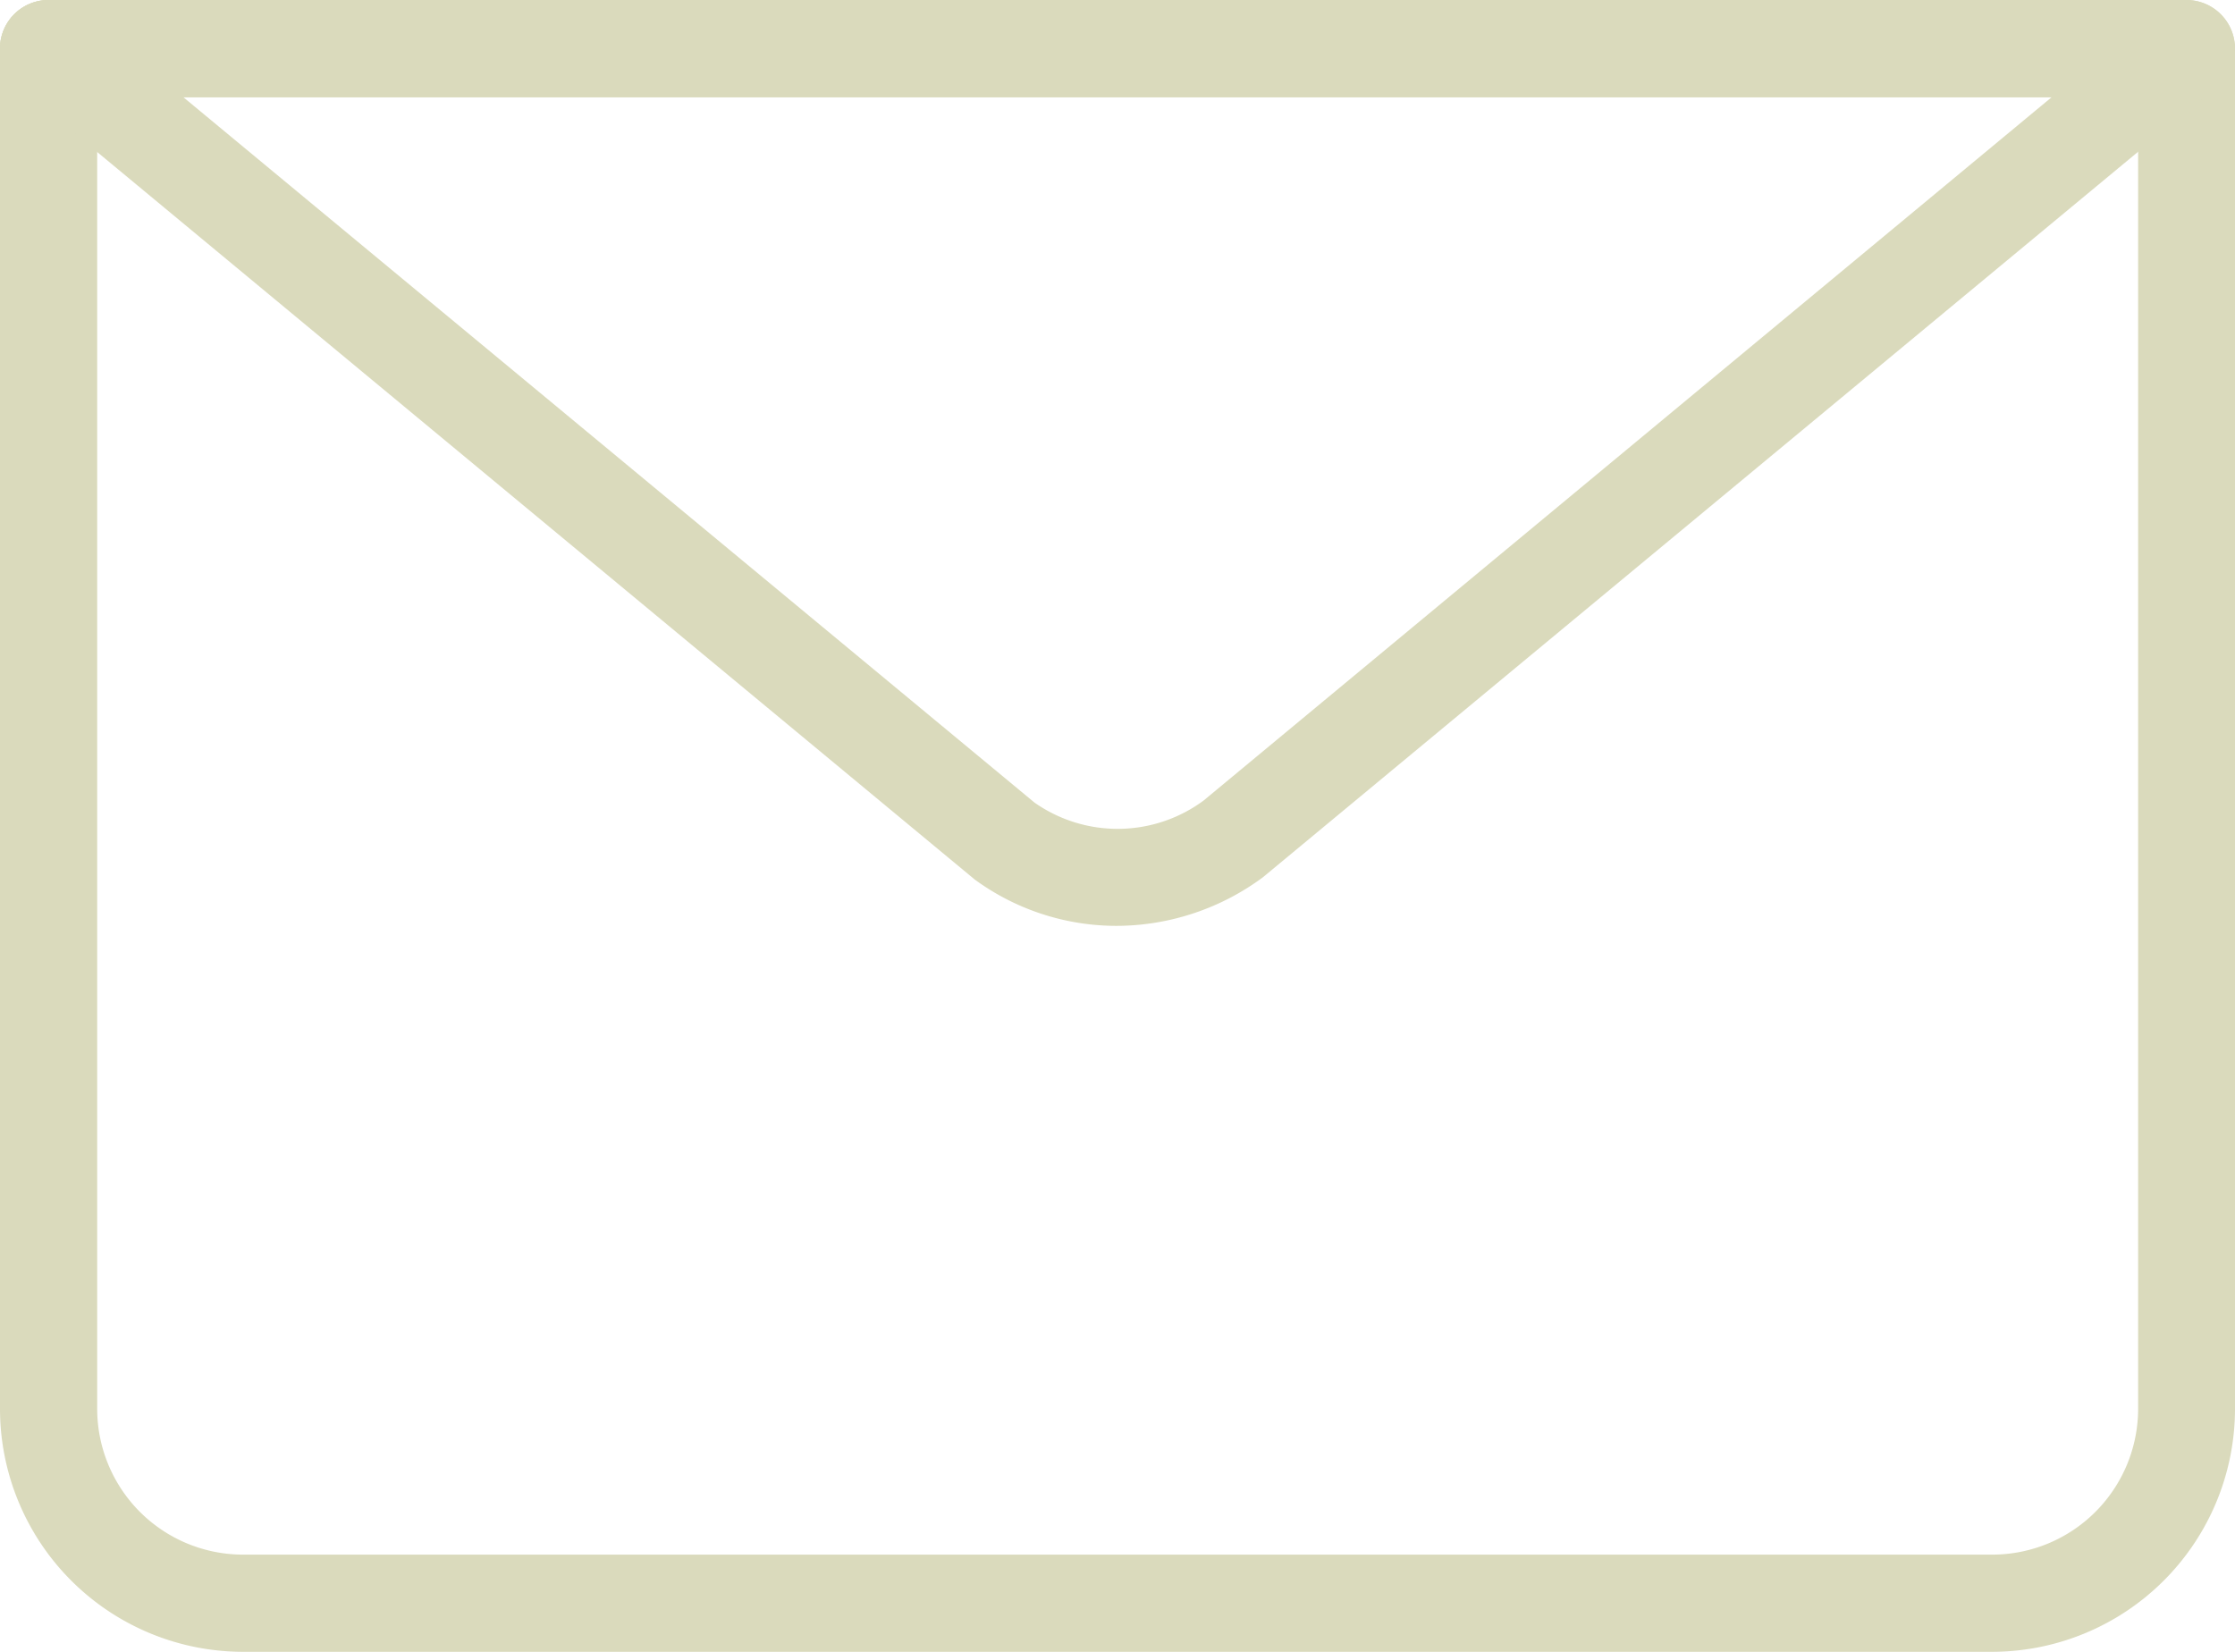
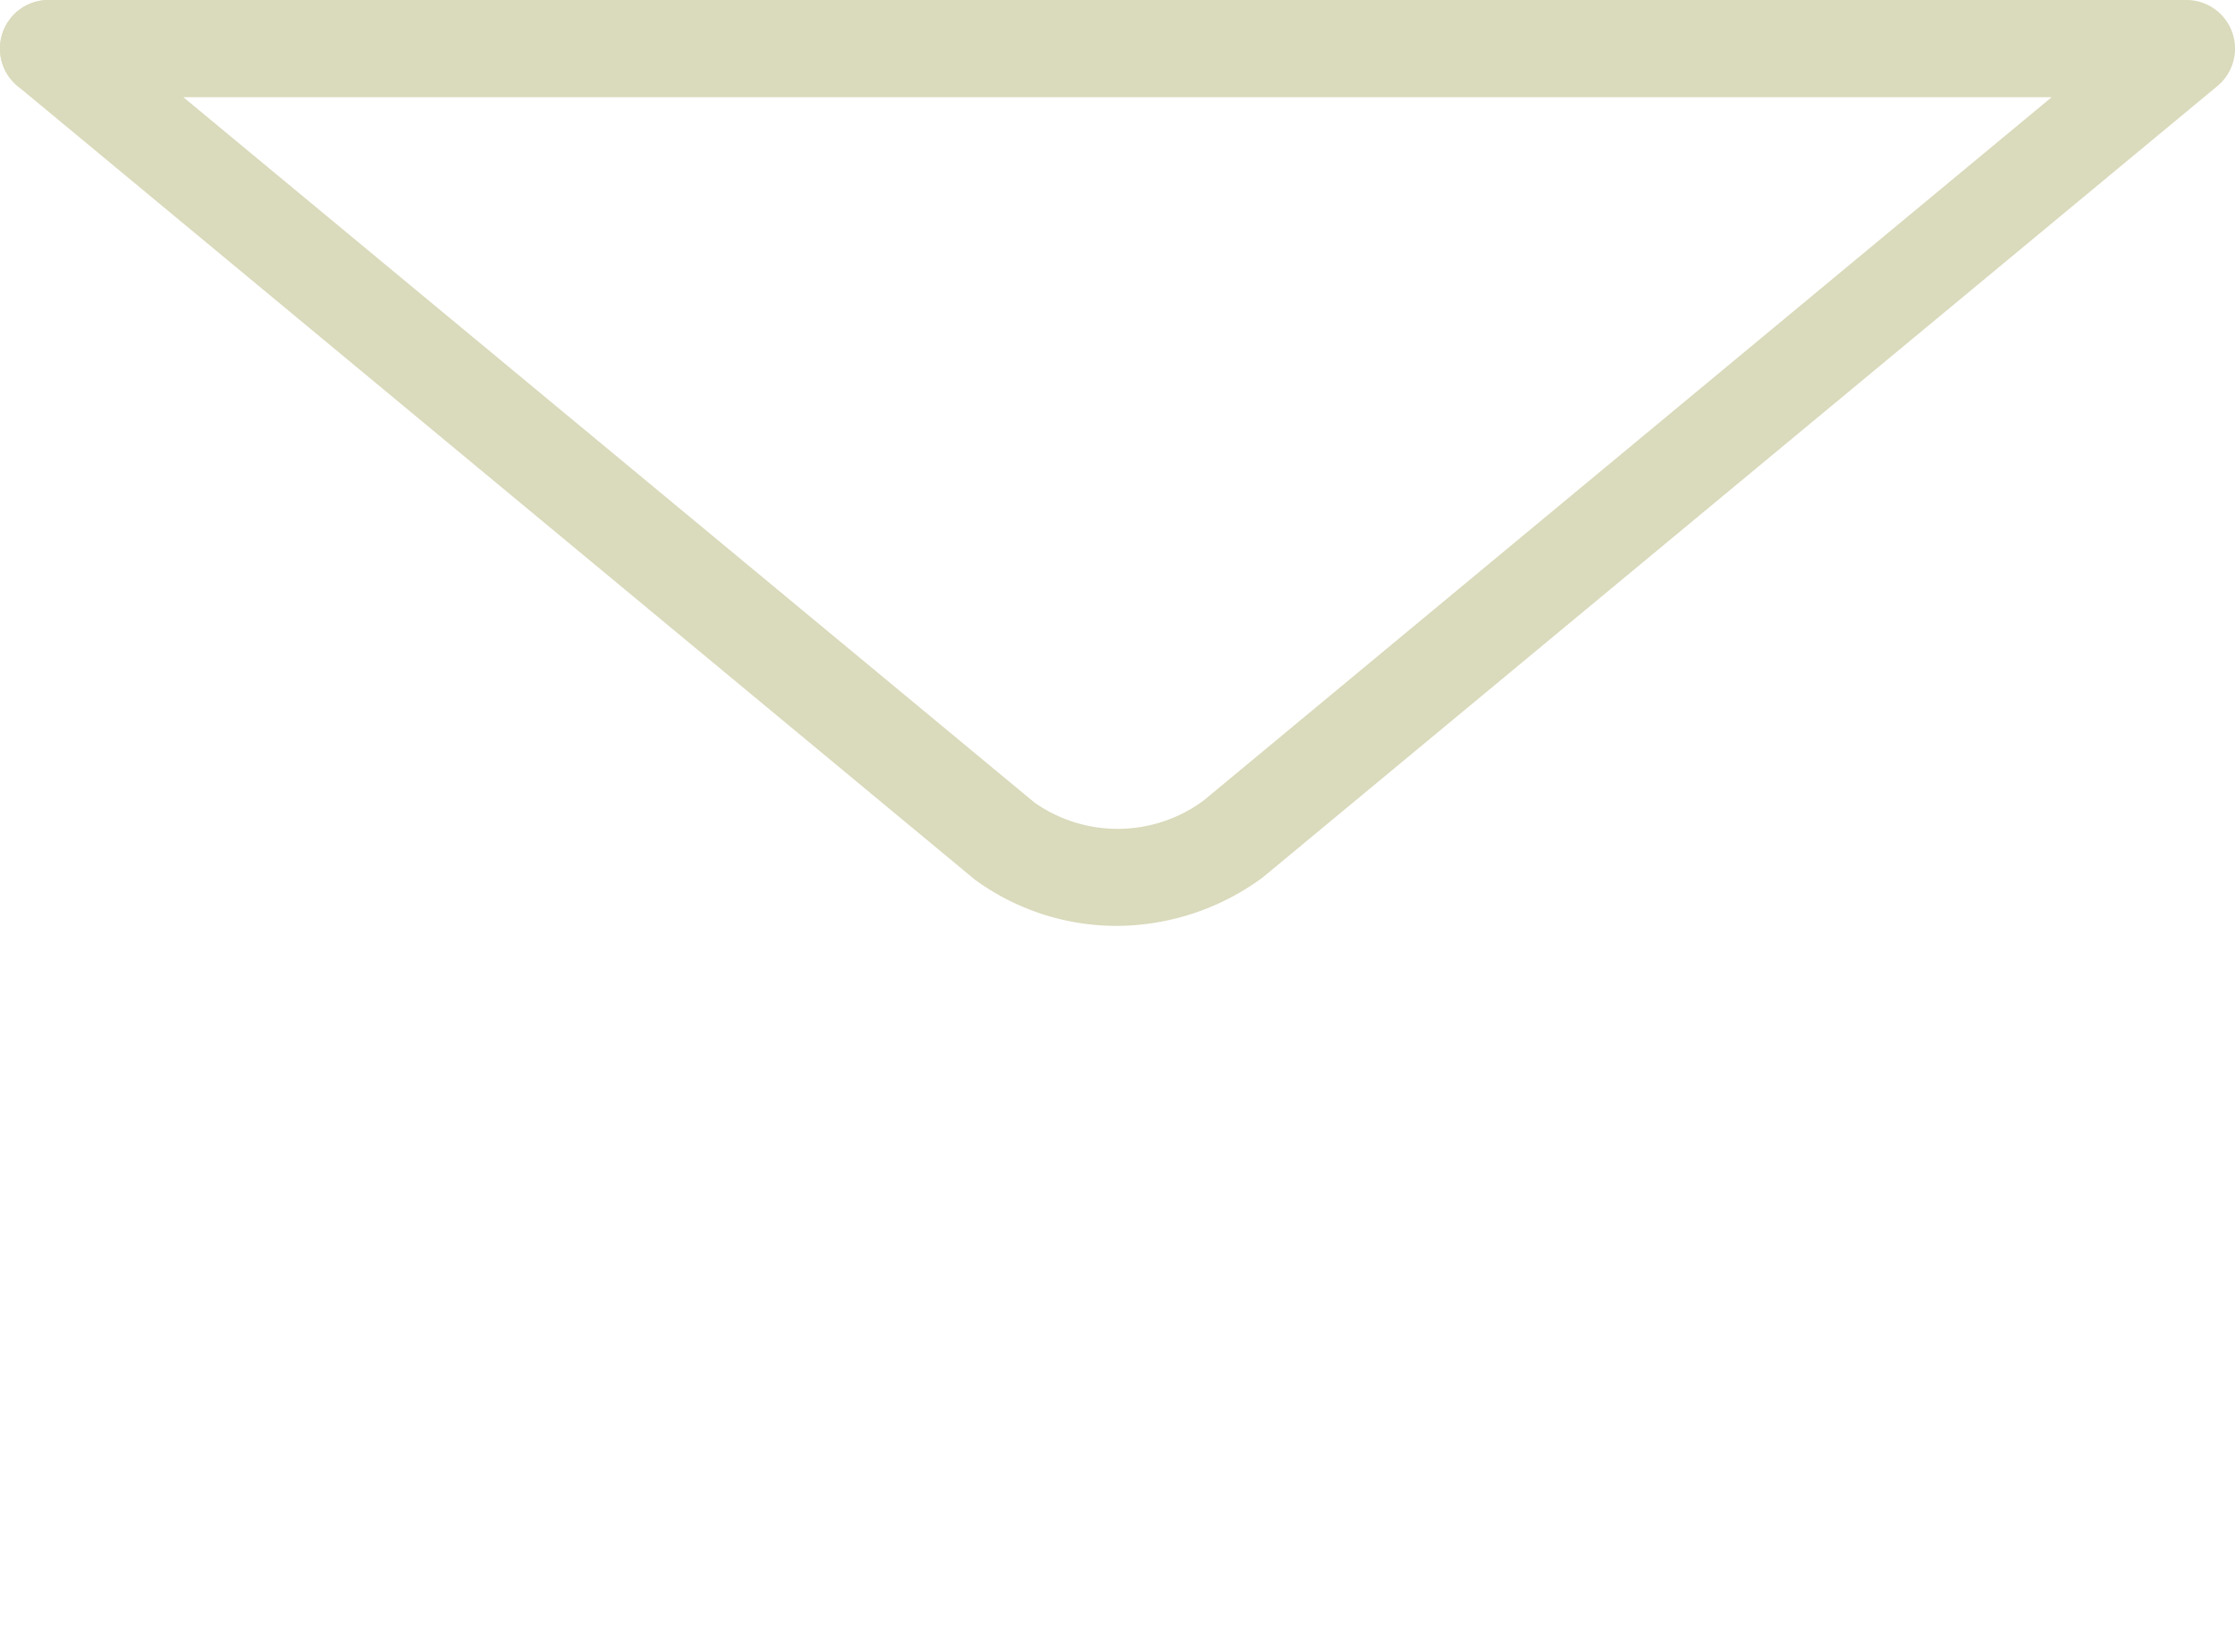
<svg xmlns="http://www.w3.org/2000/svg" width="35" height="25.869" viewBox="0 0 35 25.869">
  <g id="Icon_Mail" data-name="Icon Mail" transform="translate(17.5 12.935)">
    <g id="email" transform="translate(-17.5 -12.935)">
      <g id="Gruppe_123870" data-name="Gruppe 123870">
-         <path id="Pfad_107607" data-name="Pfad 107607" d="M31.2,25.869H3.8a3.808,3.808,0,0,1-3.8-3.8V.761a.761.761,0,0,1,1.522,0v21.3A2.285,2.285,0,0,0,3.8,24.347H31.2a2.285,2.285,0,0,0,2.283-2.283V.761A.761.761,0,0,1,35,.761v21.3A3.808,3.808,0,0,1,31.2,25.869Z" fill="#dadabc" />
-       </g>
+         </g>
      <g id="Gruppe_123871" data-name="Gruppe 123871" transform="translate(0)">
        <path id="Pfad_107608" data-name="Pfad 107608" d="M17.487,14.5a3.762,3.762,0,0,1-2.223-.726L.275,1.347A.761.761,0,0,1,.761,0H34.238a.761.761,0,0,1,.487,1.347L19.776,13.74A3.869,3.869,0,0,1,17.487,14.5ZM2.871,1.522,16.2,12.569a2.265,2.265,0,0,0,2.646-.03L32.129,1.522Z" transform="translate(0)" fill="#dadabc" />
      </g>
      <g id="Gruppe_123872" data-name="Gruppe 123872">
-         <path id="Pfad_107609" data-name="Pfad 107609" d="M34.238,1.522H.761A.761.761,0,0,1,.761,0H34.238a.761.761,0,1,1,0,1.522Z" fill="#dadabc" />
+         <path id="Pfad_107609" data-name="Pfad 107609" d="M34.238,1.522H.761A.761.761,0,0,1,.761,0a.761.761,0,1,1,0,1.522Z" fill="#dadabc" />
      </g>
    </g>
  </g>
</svg>